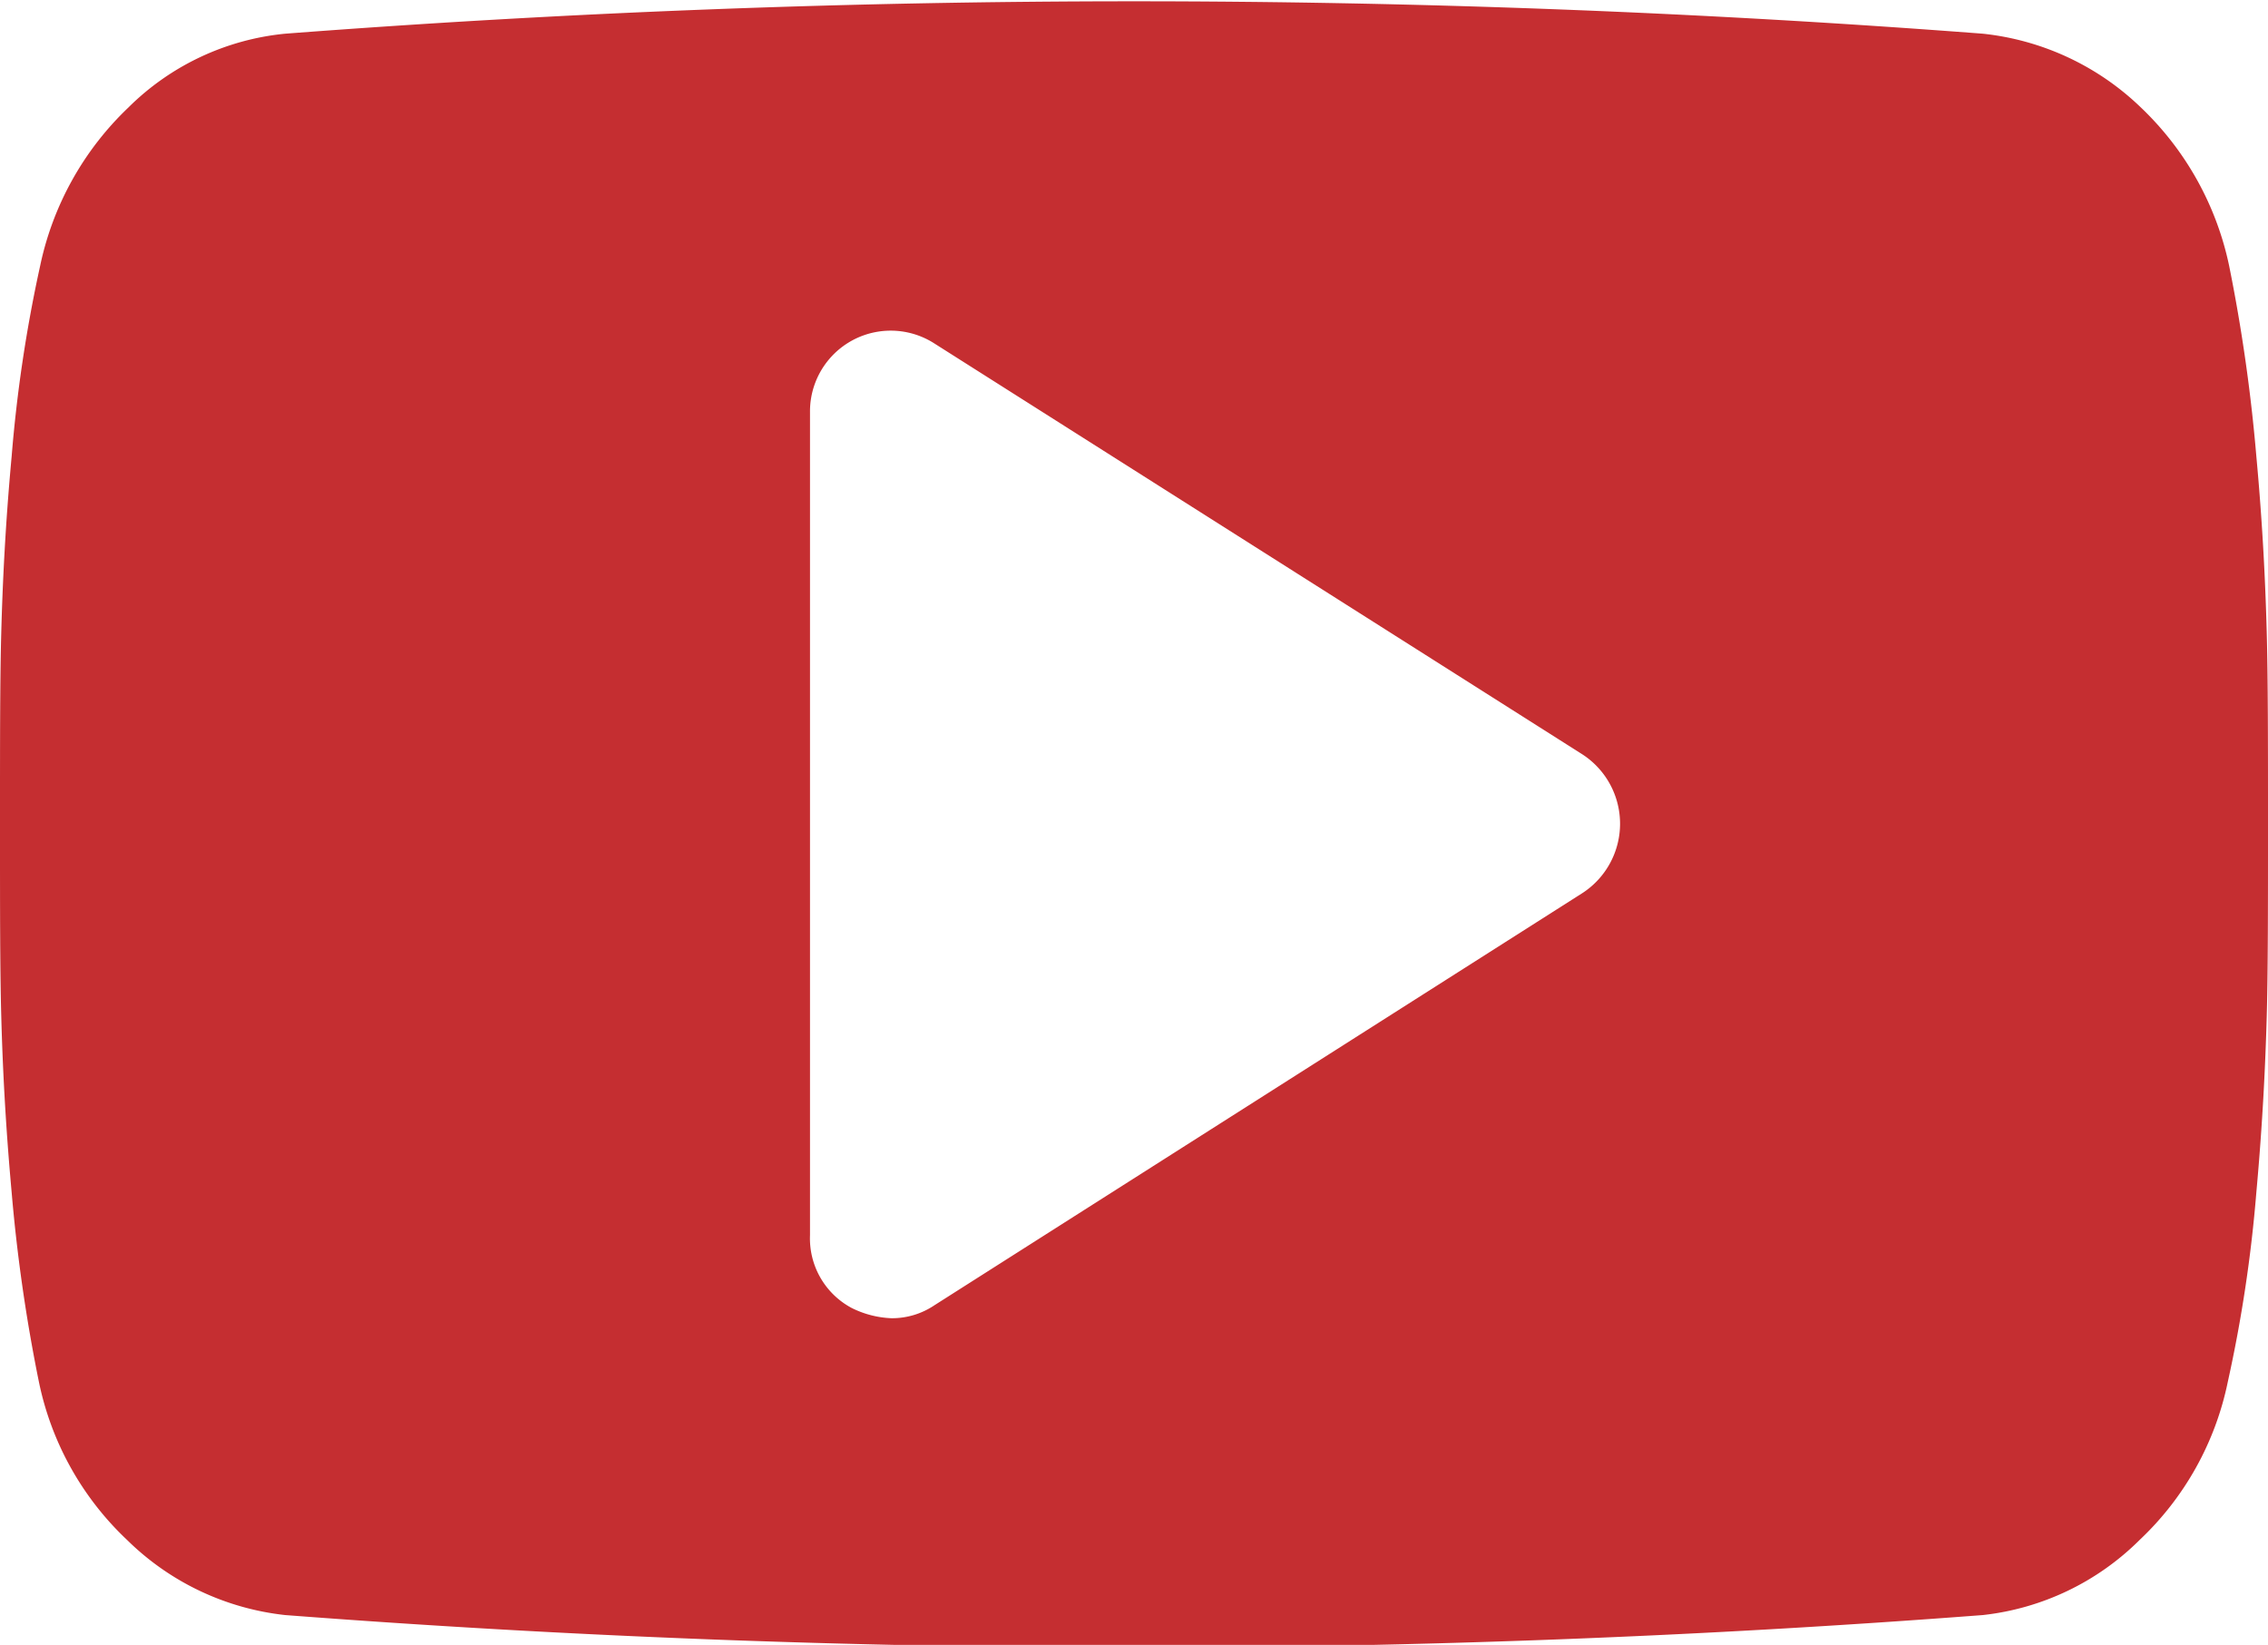
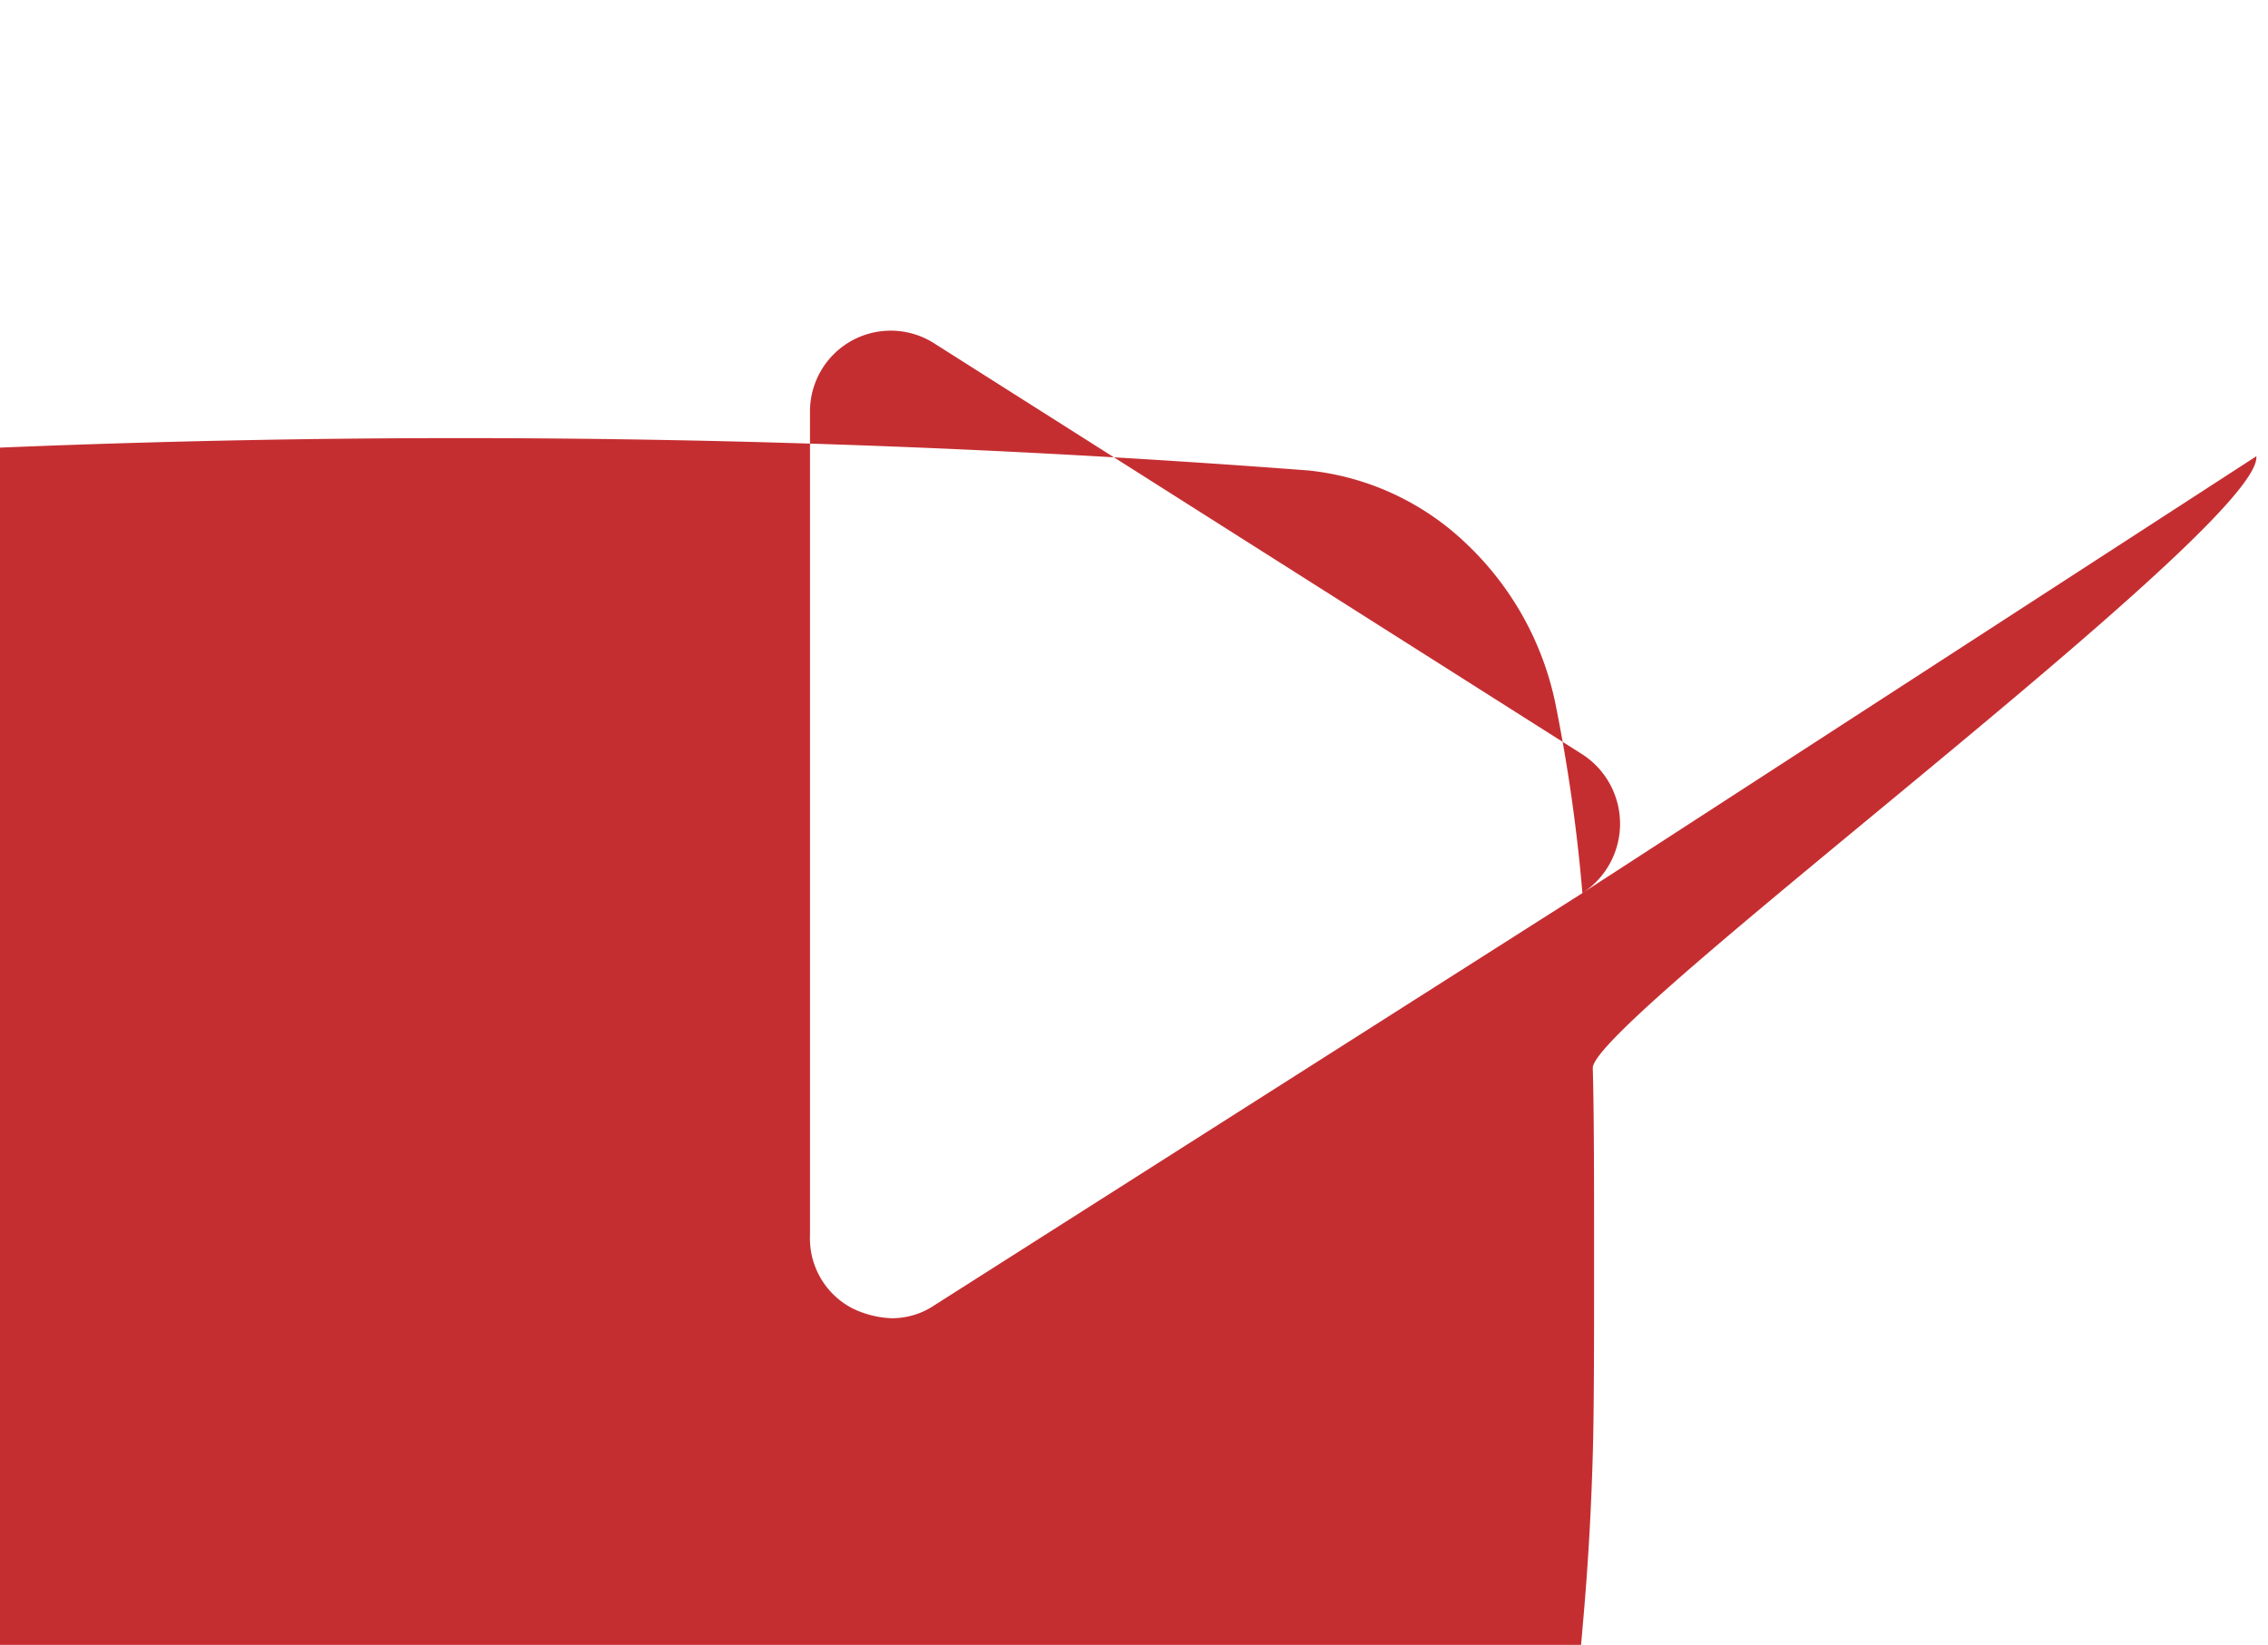
<svg xmlns="http://www.w3.org/2000/svg" width="17.5" height="12.69" viewBox="0 0 17.5 12.69">
  <defs>
    <style>
      .cls-1 {
        fill: #c52e31;
        fill-rule: evenodd;
      }
    </style>
  </defs>
-   <path id="fa-youtube-play_copy_2" data-name="fa-youtube-play copy 2" class="cls-1" d="M1574.71,1137.48l-5,3.18a0.586,0.586,0,0,1-.33.1,0.751,0.751,0,0,1-.31-0.08,0.608,0.608,0,0,1-.32-0.56v-6.35a0.623,0.623,0,0,1,.96-0.53l5,3.17a0.638,0.638,0,0,1,0,1.07h0Zm5.2-3.37a12.961,12.961,0,0,0-.21-1.47,2.353,2.353,0,0,0-.68-1.22,2.069,2.069,0,0,0-1.22-.57,85.93,85.93,0,0,0-13.1,0,1.99,1.99,0,0,0-1.21.57,2.353,2.353,0,0,0-.68,1.22,10.935,10.935,0,0,0-.22,1.47c-0.05.54-.07,0.99-0.08,1.35s-0.01.85-.01,1.49,0,1.13.01,1.49,0.03,0.8.08,1.35a12.764,12.764,0,0,0,.21,1.46,2.315,2.315,0,0,0,.68,1.22,2.055,2.055,0,0,0,1.22.58,85.93,85.93,0,0,0,13.1,0,2.029,2.029,0,0,0,1.21-.58,2.315,2.315,0,0,0,.68-1.22,10.772,10.772,0,0,0,.22-1.46c0.05-.55.07-1,0.08-1.35s0.01-.86.01-1.49,0-1.13-.01-1.49S1579.96,1134.65,1579.91,1134.11Z" transform="translate(-1562.5 -1130.59)" />
+   <path id="fa-youtube-play_copy_2" data-name="fa-youtube-play copy 2" class="cls-1" d="M1574.71,1137.48l-5,3.18a0.586,0.586,0,0,1-.33.1,0.751,0.751,0,0,1-.31-0.08,0.608,0.608,0,0,1-.32-0.56v-6.35a0.623,0.623,0,0,1,.96-0.53l5,3.17a0.638,0.638,0,0,1,0,1.07h0Za12.961,12.961,0,0,0-.21-1.47,2.353,2.353,0,0,0-.68-1.22,2.069,2.069,0,0,0-1.22-.57,85.93,85.93,0,0,0-13.1,0,1.99,1.99,0,0,0-1.21.57,2.353,2.353,0,0,0-.68,1.22,10.935,10.935,0,0,0-.22,1.47c-0.05.54-.07,0.99-0.08,1.35s-0.01.85-.01,1.49,0,1.13.01,1.49,0.03,0.8.08,1.35a12.764,12.764,0,0,0,.21,1.46,2.315,2.315,0,0,0,.68,1.22,2.055,2.055,0,0,0,1.22.58,85.93,85.93,0,0,0,13.1,0,2.029,2.029,0,0,0,1.21-.58,2.315,2.315,0,0,0,.68-1.22,10.772,10.772,0,0,0,.22-1.46c0.05-.55.07-1,0.08-1.35s0.01-.86.01-1.49,0-1.13-.01-1.49S1579.96,1134.65,1579.91,1134.11Z" transform="translate(-1562.5 -1130.59)" />
</svg>